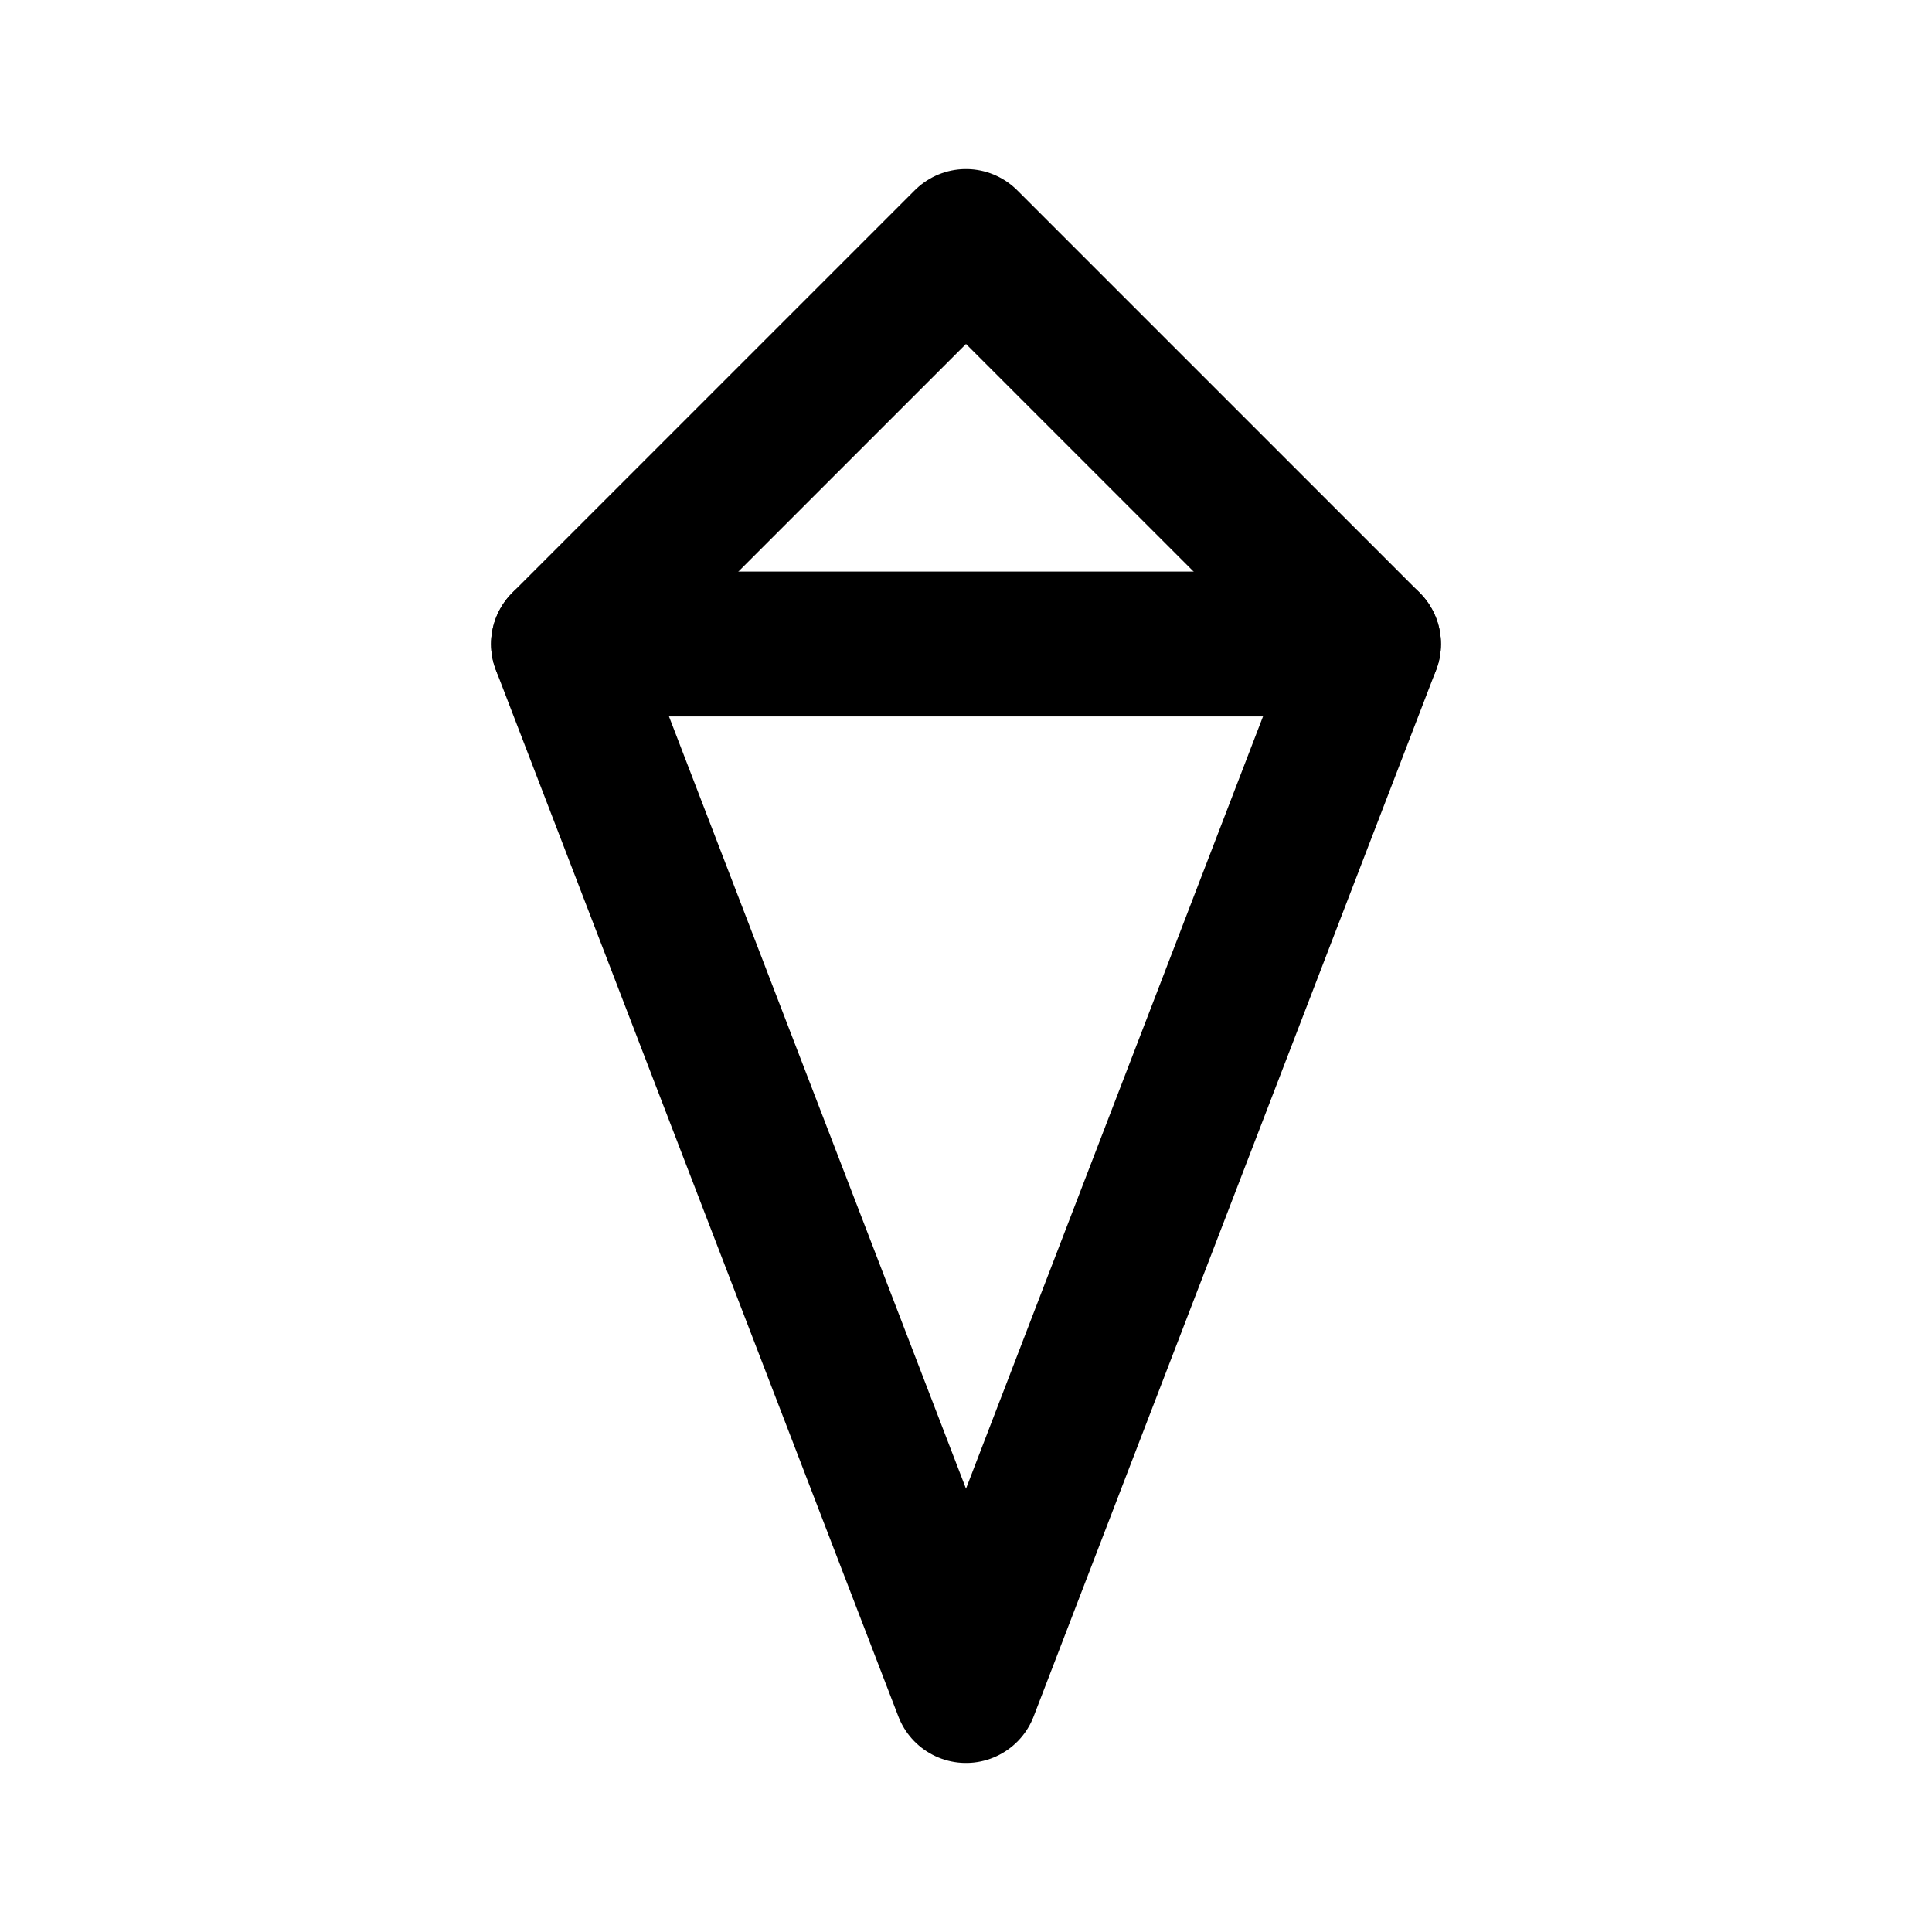
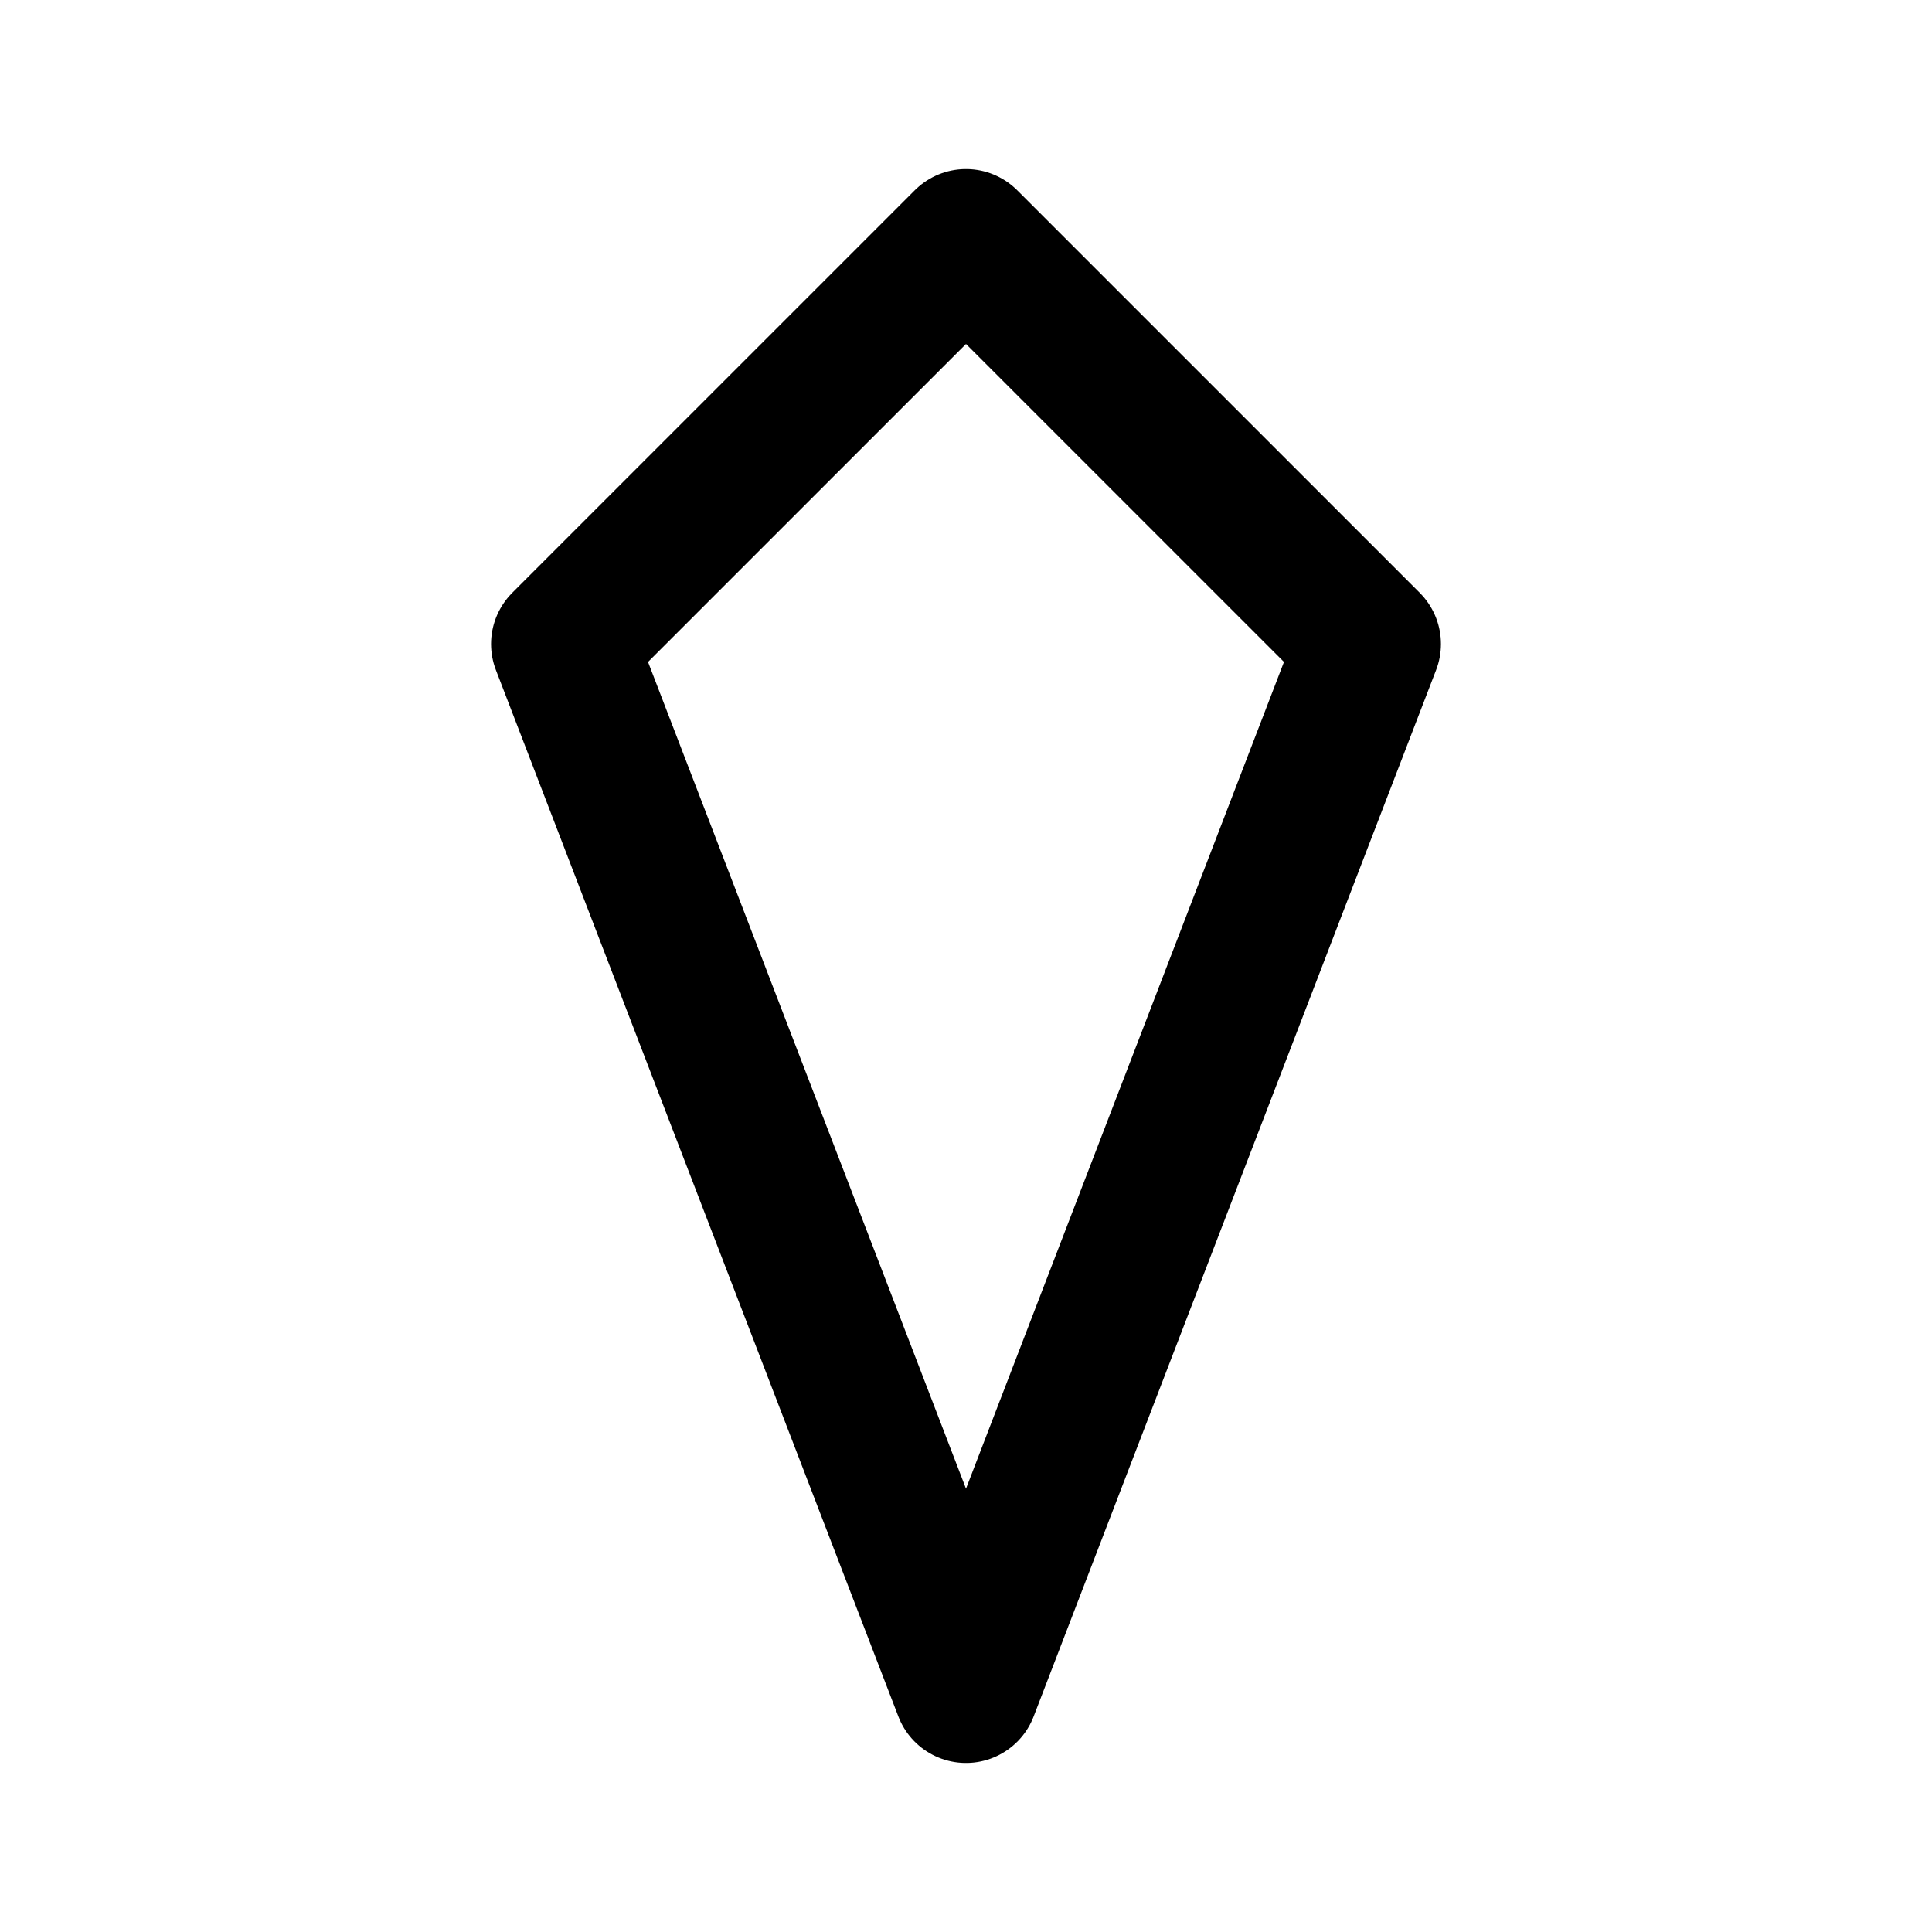
<svg xmlns="http://www.w3.org/2000/svg" viewBox="0 0 24 24" fill="none" stroke="currentColor" stroke-width="1.8" stroke-linecap="round" stroke-linejoin="round">
  <path d="M12 3l5 5-5 13-5-13 5-5z" />
-   <path d="M7 8h10" />
</svg>